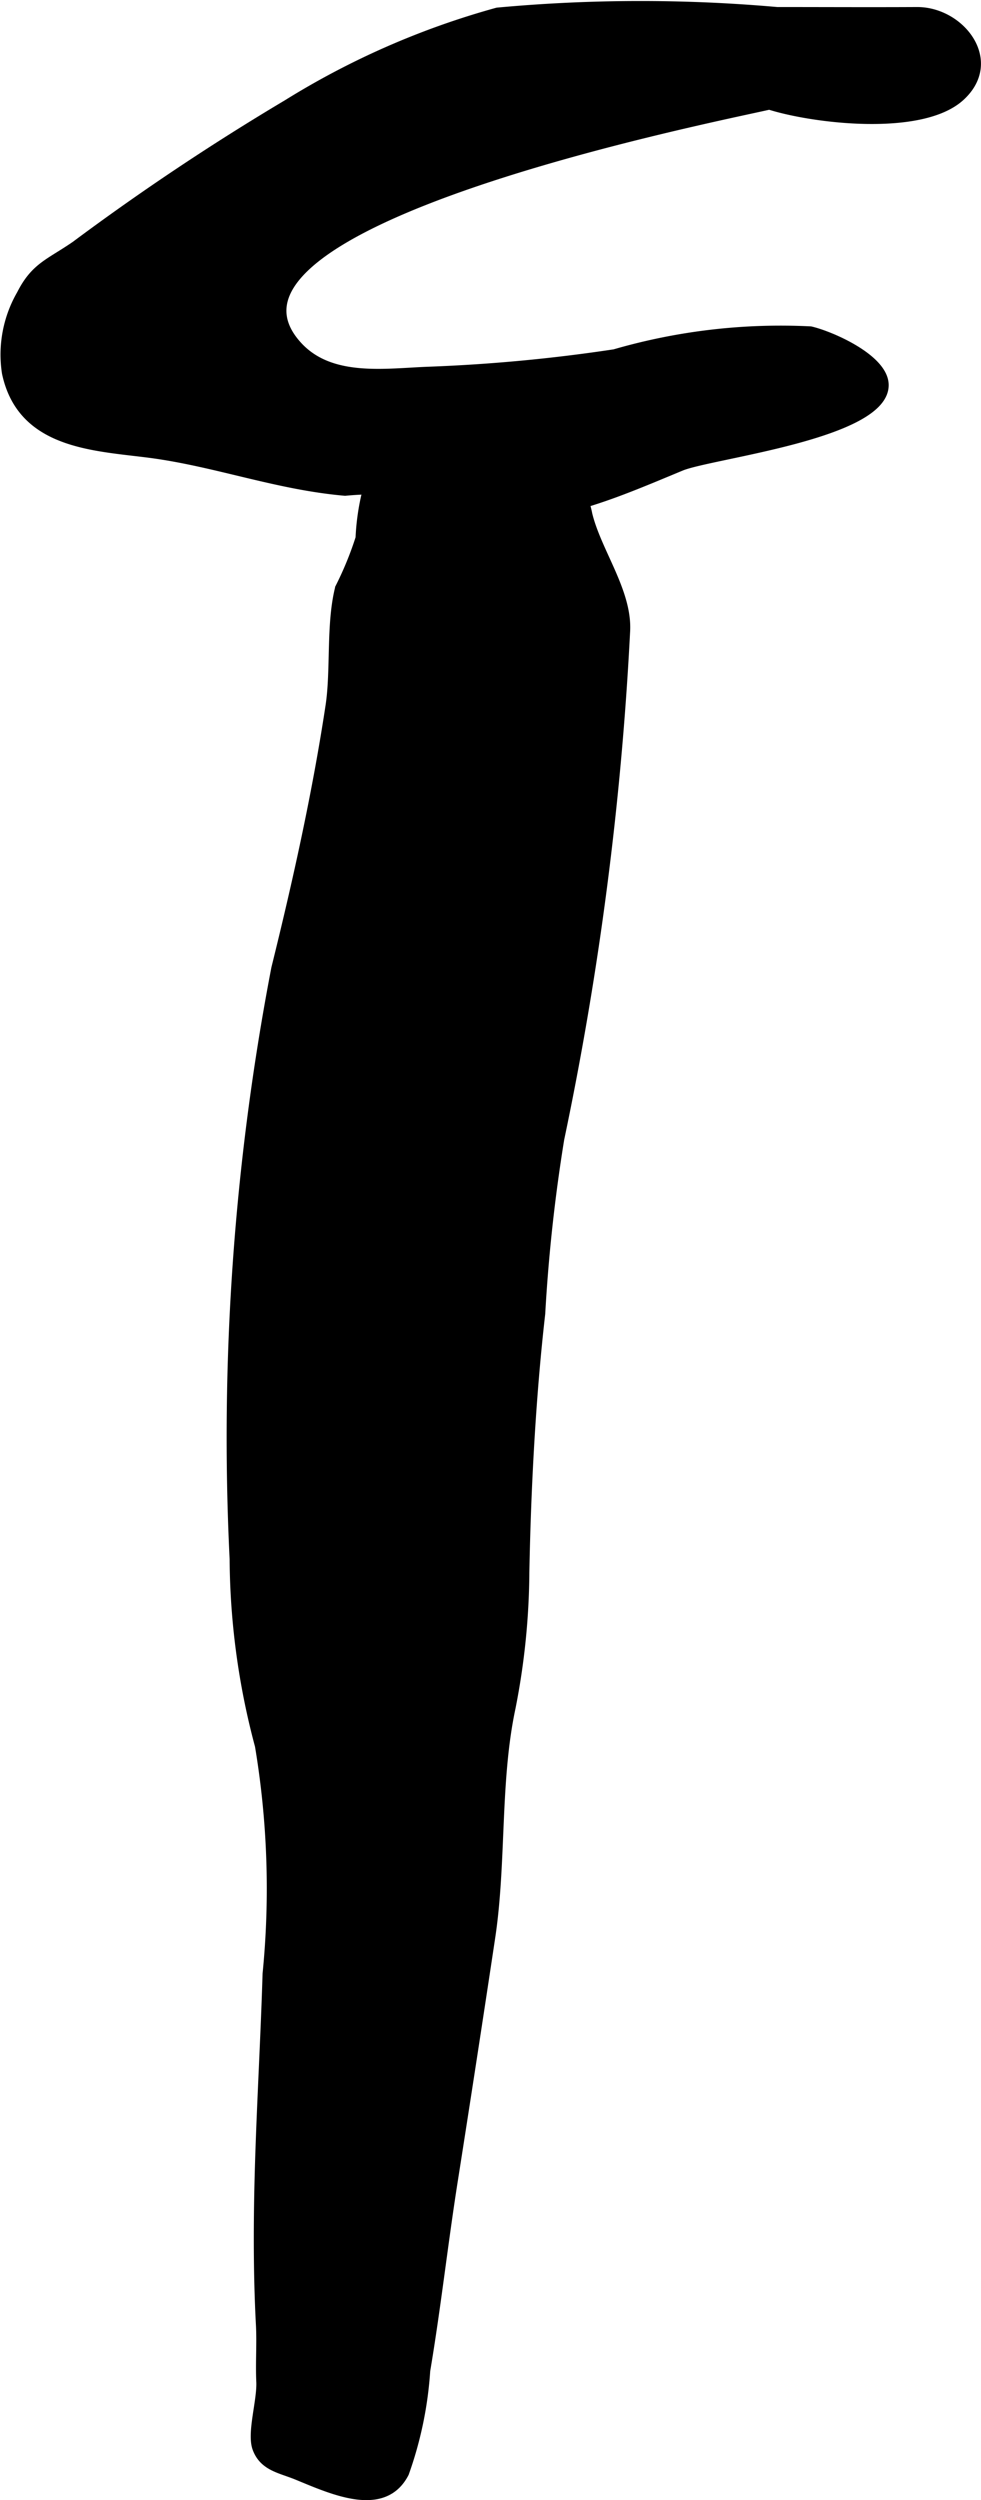
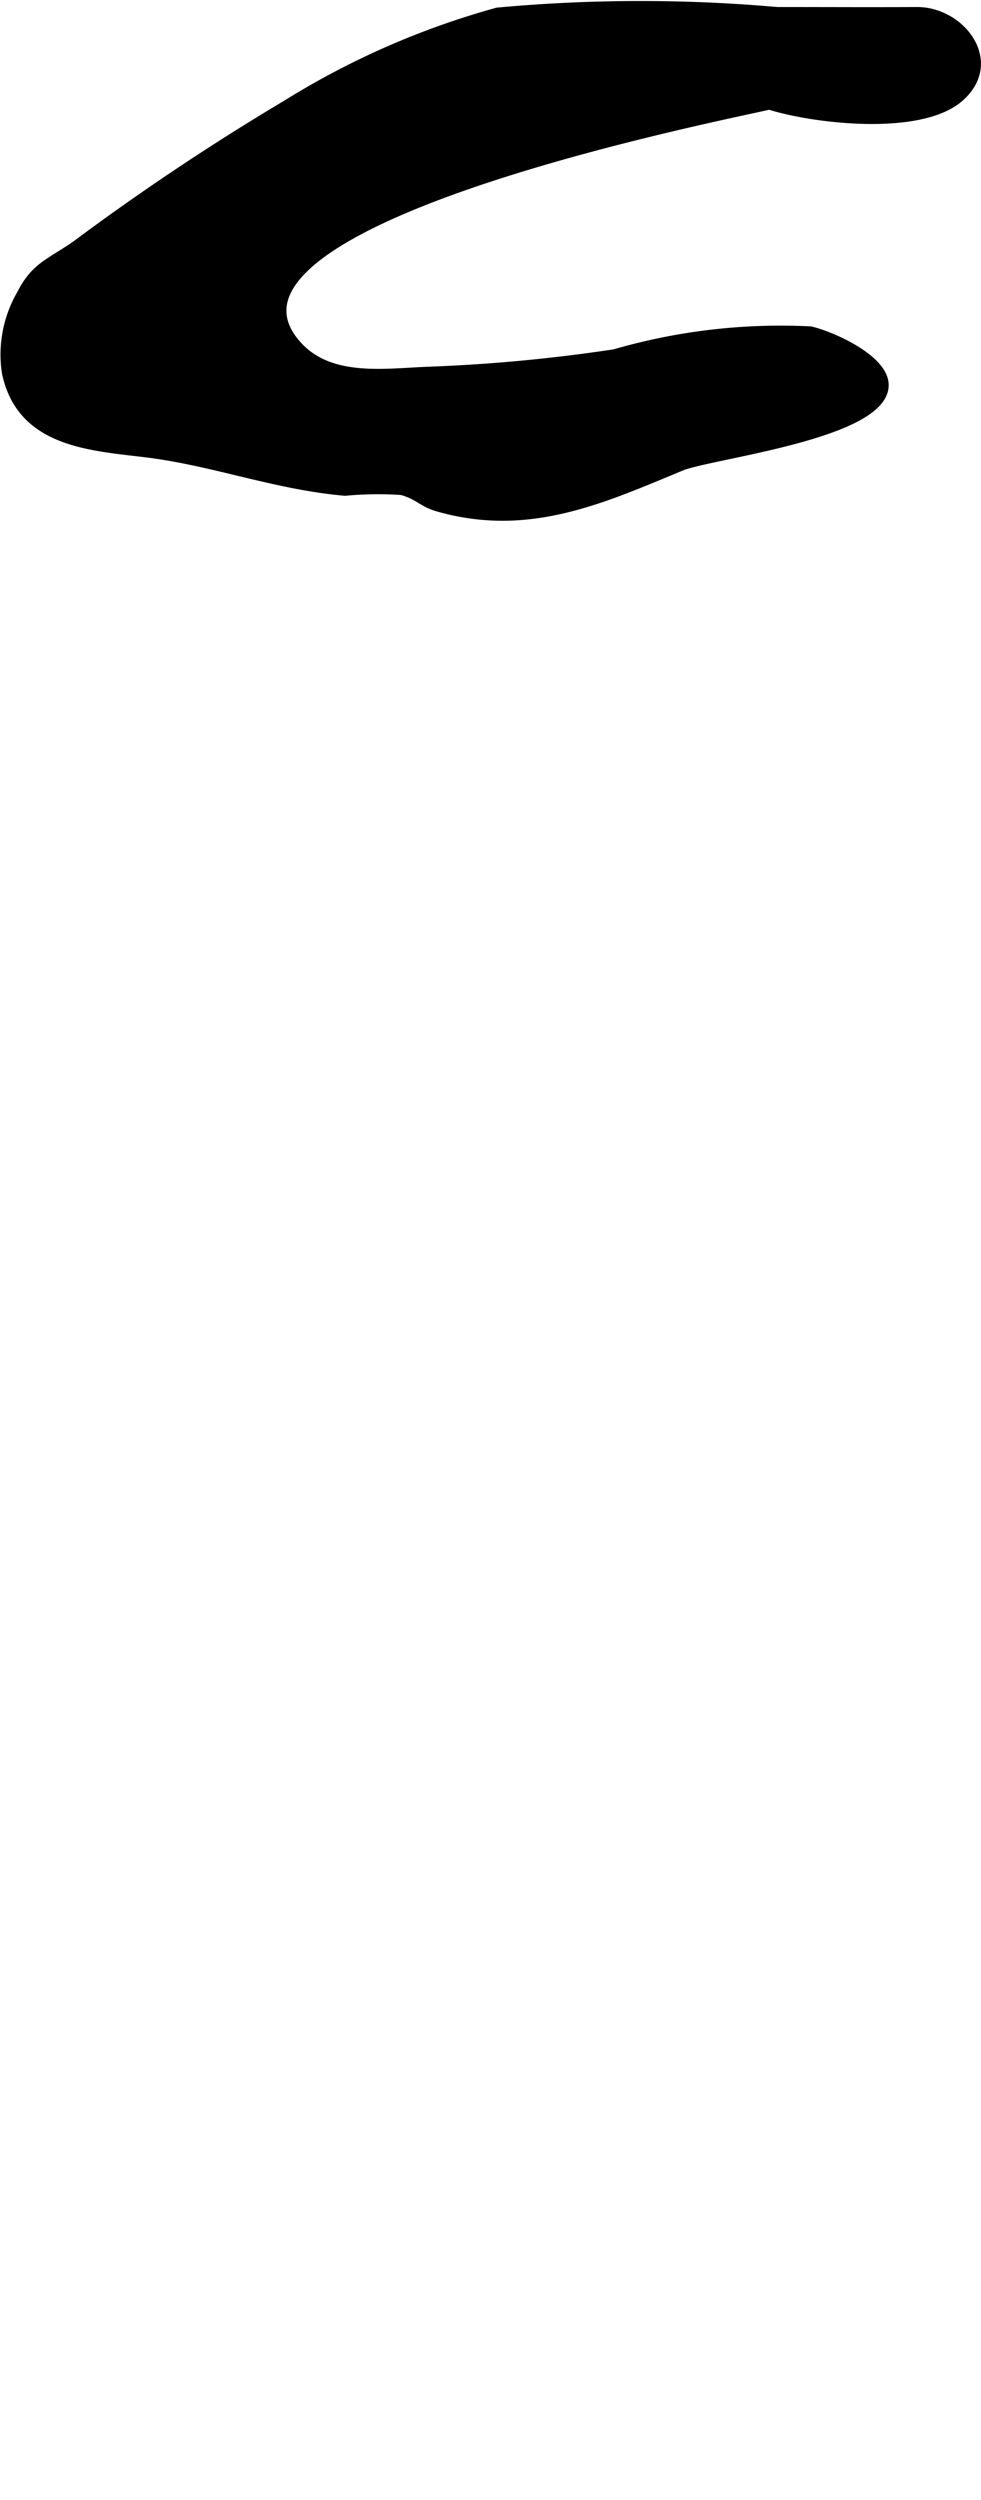
<svg xmlns="http://www.w3.org/2000/svg" version="1.1" width="5.513mm" height="14.041mm" viewBox="0 0 15.626 39.802">
  <defs>
    <style type="text/css">
      .a {
        stroke: #000;
        stroke-miterlimit: 10;
        stroke-width: 0.15px;
        fill-rule: evenodd;
      }
    </style>
  </defs>
-   <path class="a" d="M8.848,7.36a1.356,1.356,0,0,1,.512.828c.146.603.64,1.239.602,1.868a52.188,52.188,0,0,1-1.049,8.076,26.629,26.629,0,0,0-.303,2.781c-.153,1.337-.228,2.791-.253,4.119a11.424,11.424,0,0,1-.22,2.156c-.249,1.17-.144,2.451-.322,3.644q-.29,1.928-.593,3.854c-.161,1.016-.273,2.039-.444,3.054a5.996,5.996,0,0,1-.338,1.63c-.328.638-1.128.275-1.705.037-.265-.109-.533-.14-.64-.431-.089-.243.075-.75.062-1.056-.014-.303.01-.607-.006-.909-.033-.627-.039-1.256-.03-1.884.018-1.235.099-2.468.136-3.703a13.779,13.779,0,0,0-.122-3.632,11.718,11.718,0,0,1-.403-2.973,39.573,39.573,0,0,1,.664-9.403c.34-1.374.65-2.767.863-4.172.088-.574.007-1.302.153-1.882a5.354,5.354,0,0,0,.326-.795,3.737,3.737,0,0,1,.088-.66c.199-.69.482-.85,1.155-.844a3.658,3.658,0,0,1,1.635.156A1.54,1.54,0,0,1,8.848,7.36Z" />
  <path class="a" d="M14.817.21c.594.134,1.032.817.483,1.323-.615.568-2.338.361-3.045.137-.938.214-9.292,1.863-7.523,3.829.526.585,1.403.439,2.105.414a26.289,26.289,0,0,0,2.954-.278,9.487,9.487,0,0,1,3.12-.364c.323.075,1.158.439,1.17.851.023.792-2.76,1.103-3.234,1.3-1.27.526-2.438,1.06-3.875.646-.244-.07-.302-.188-.575-.262a5.623,5.623,0,0,0-.901.012c-1.086-.095-2.045-.462-3.096-.602C1.509,7.099.349,7.082.105,5.937a1.913,1.913,0,0,1,.234-1.249c.223-.44.449-.491.863-.776a39.328,39.328,0,0,1,3.374-2.251A12.761,12.761,0,0,1,7.923.196a24.768,24.768,0,0,1,4.455-.009c.742,0,1.485.004,2.228,0A.94.94,0,0,1,14.817.21Z" />
</svg>